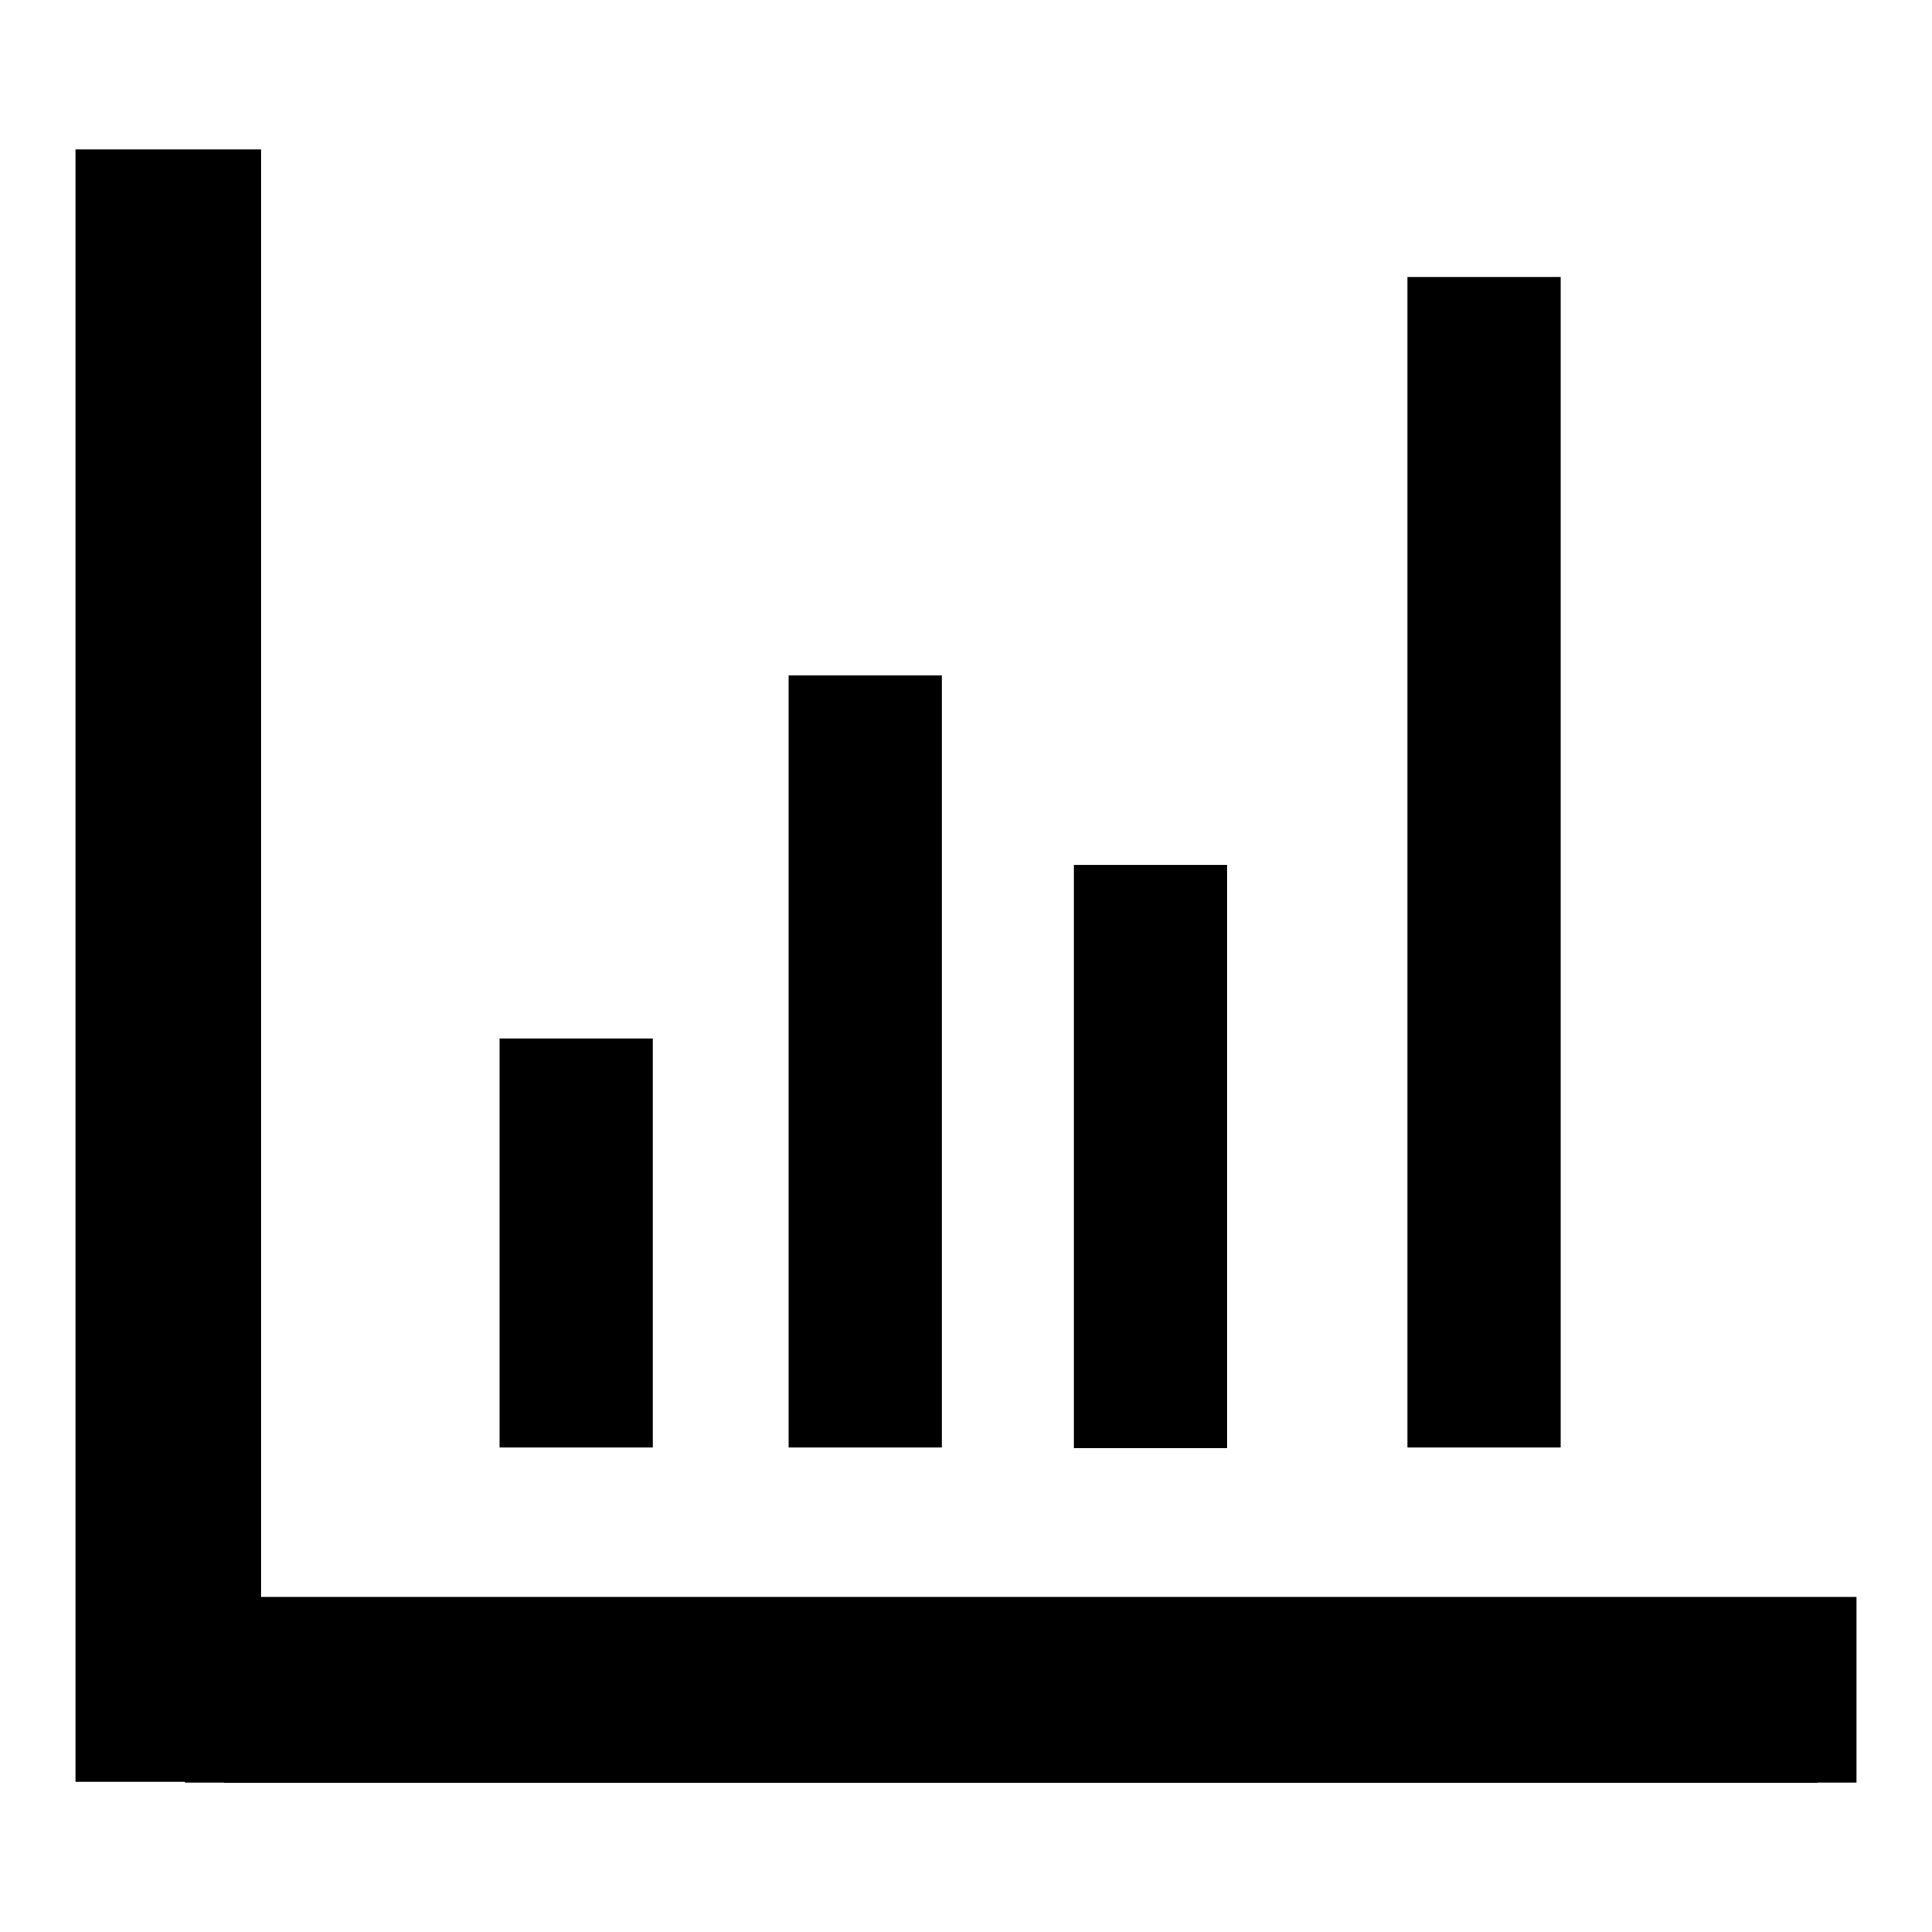
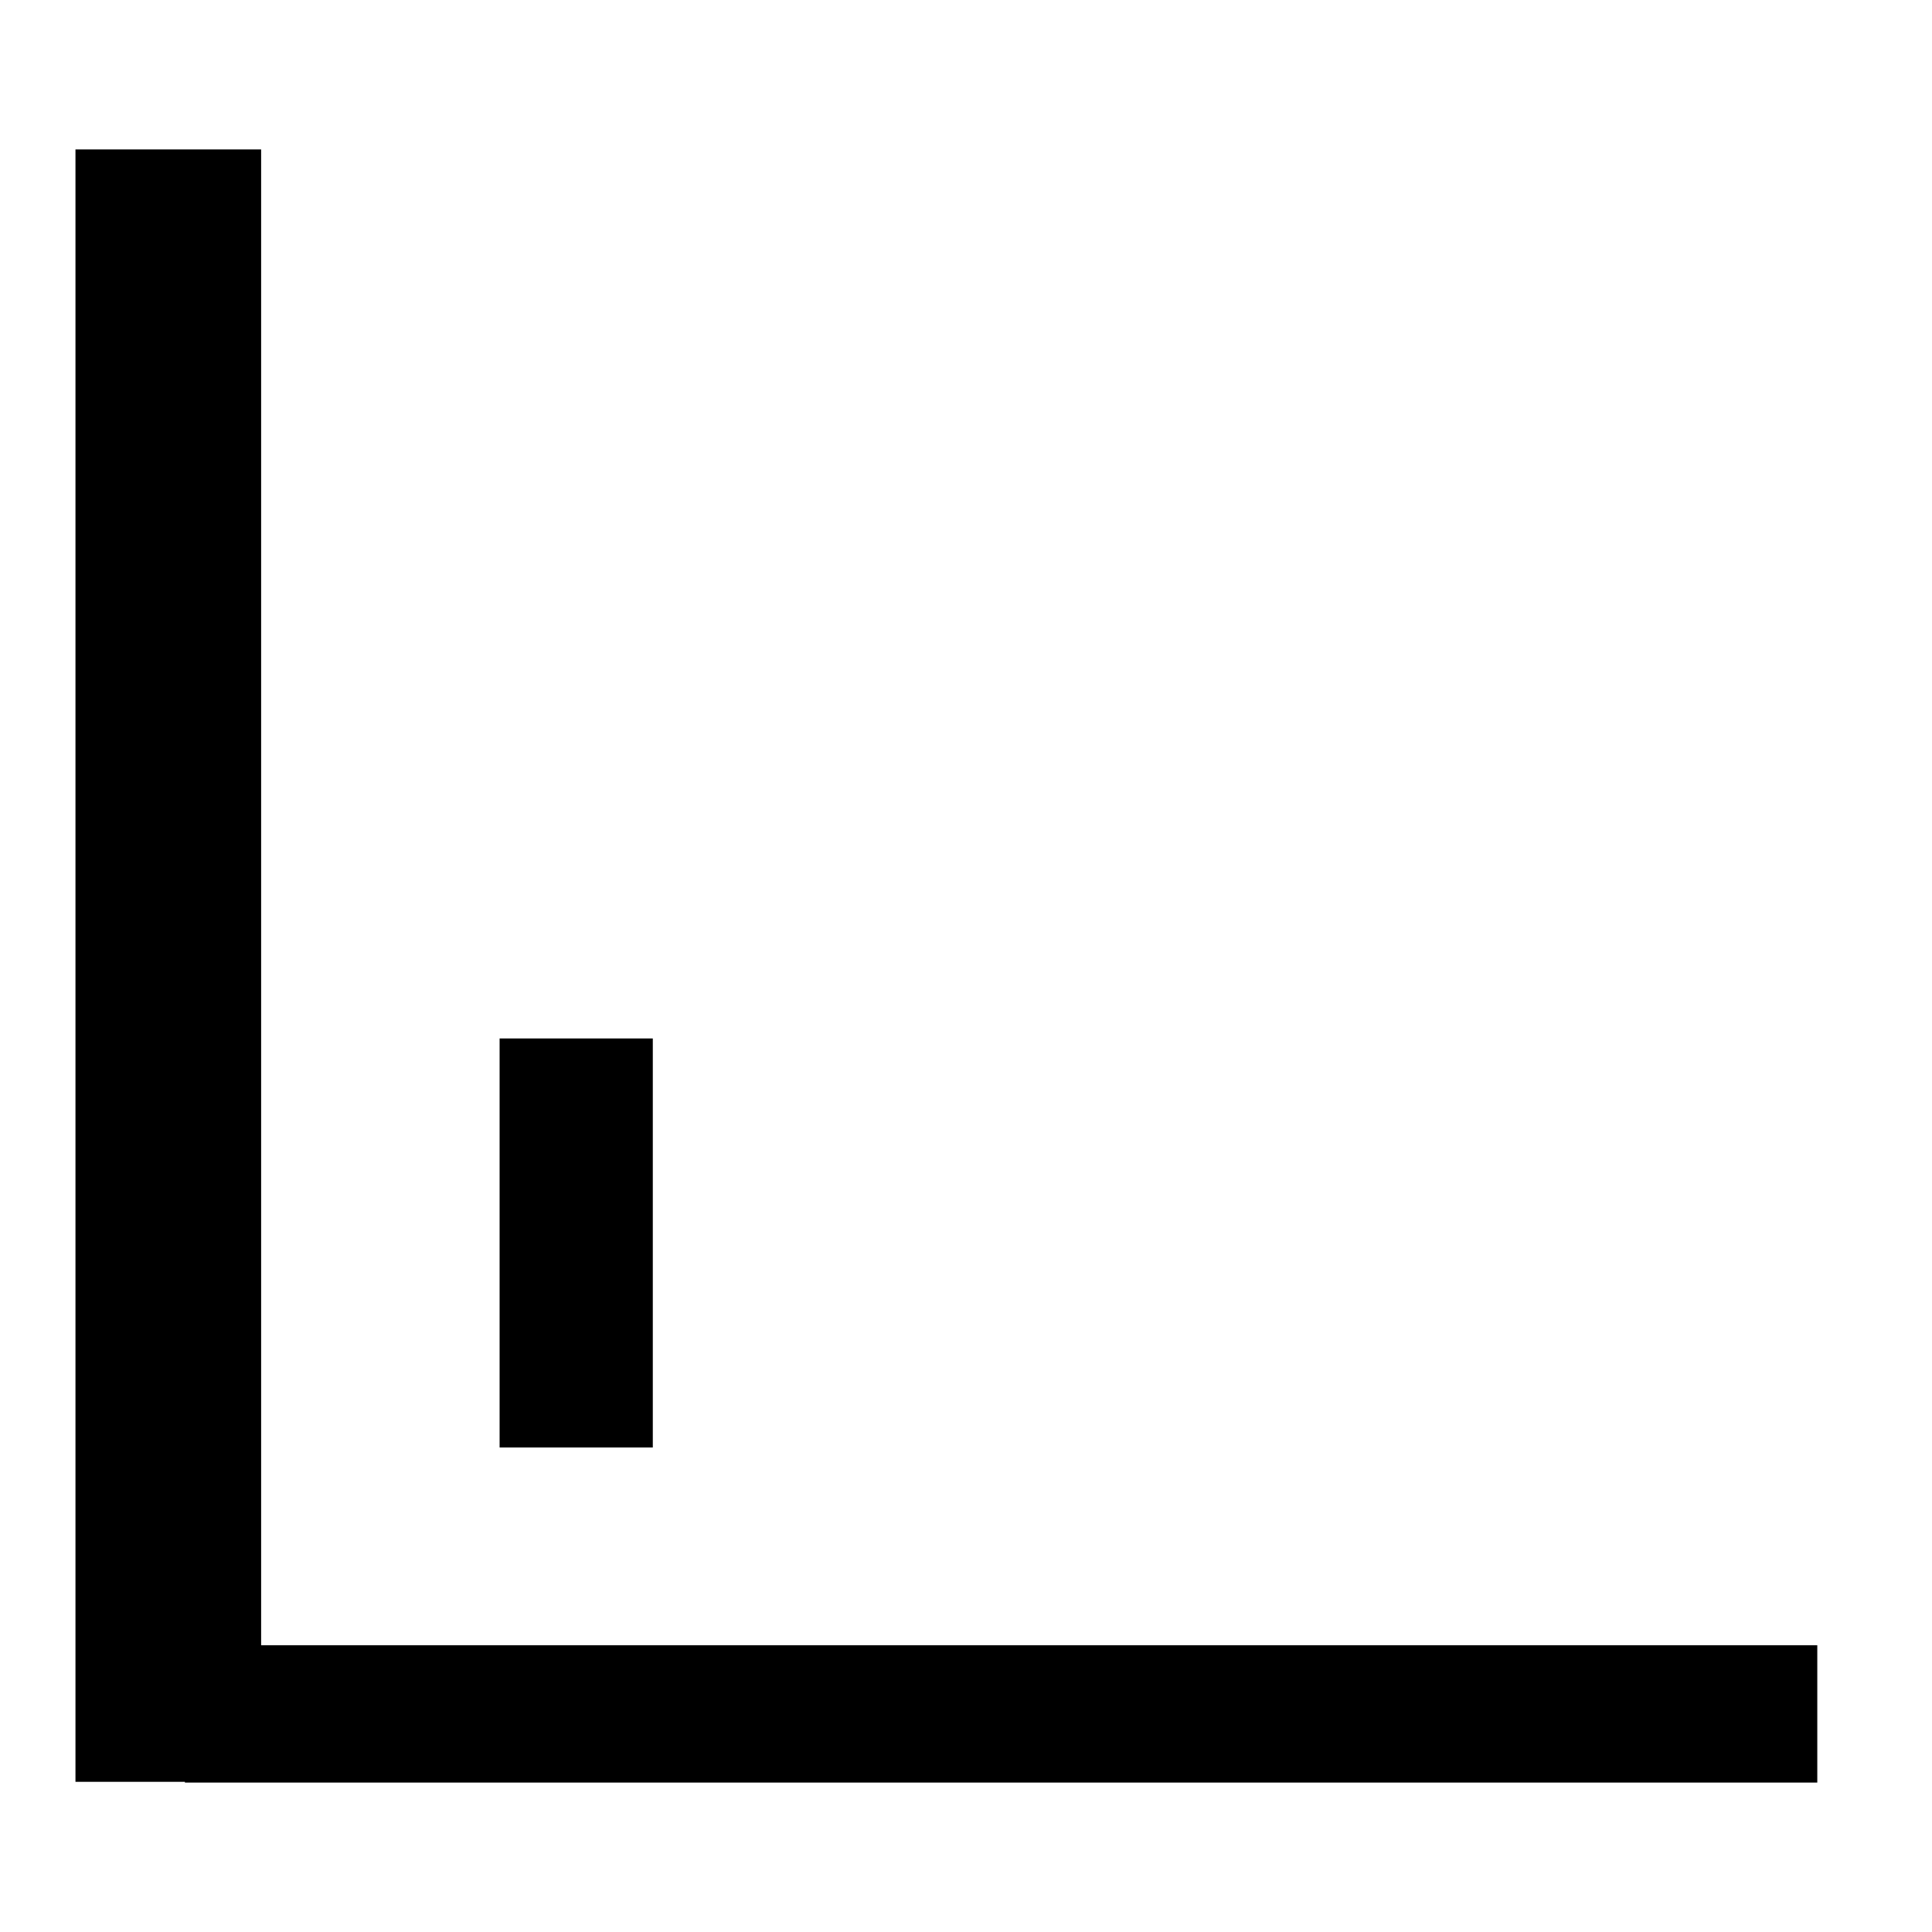
<svg xmlns="http://www.w3.org/2000/svg" version="1.1" x="0px" y="0px" viewBox="0 0 256 256" enable-background="new 0 0 256 256" xml:space="preserve">
  <g>
    <path fill="#000000" d="M10,19.8h24.6v216.3H10V19.8z" />
    <path fill="#000000" d="M24.5,218h216.3v18.2H24.5V218z M66.2,137.6h20.3v54.2H66.2V137.6z" />
-     <path fill="#000000" d="M29.7,211.6H246v24.6H29.7V211.6z M104.5,89.5h20.3v102.3h-20.3V89.5z M142.3,114.6h20.3v77.3h-20.3V114.6z  M186.5,36.7h20.3v155.1h-20.3V36.7z" />
  </g>
</svg>